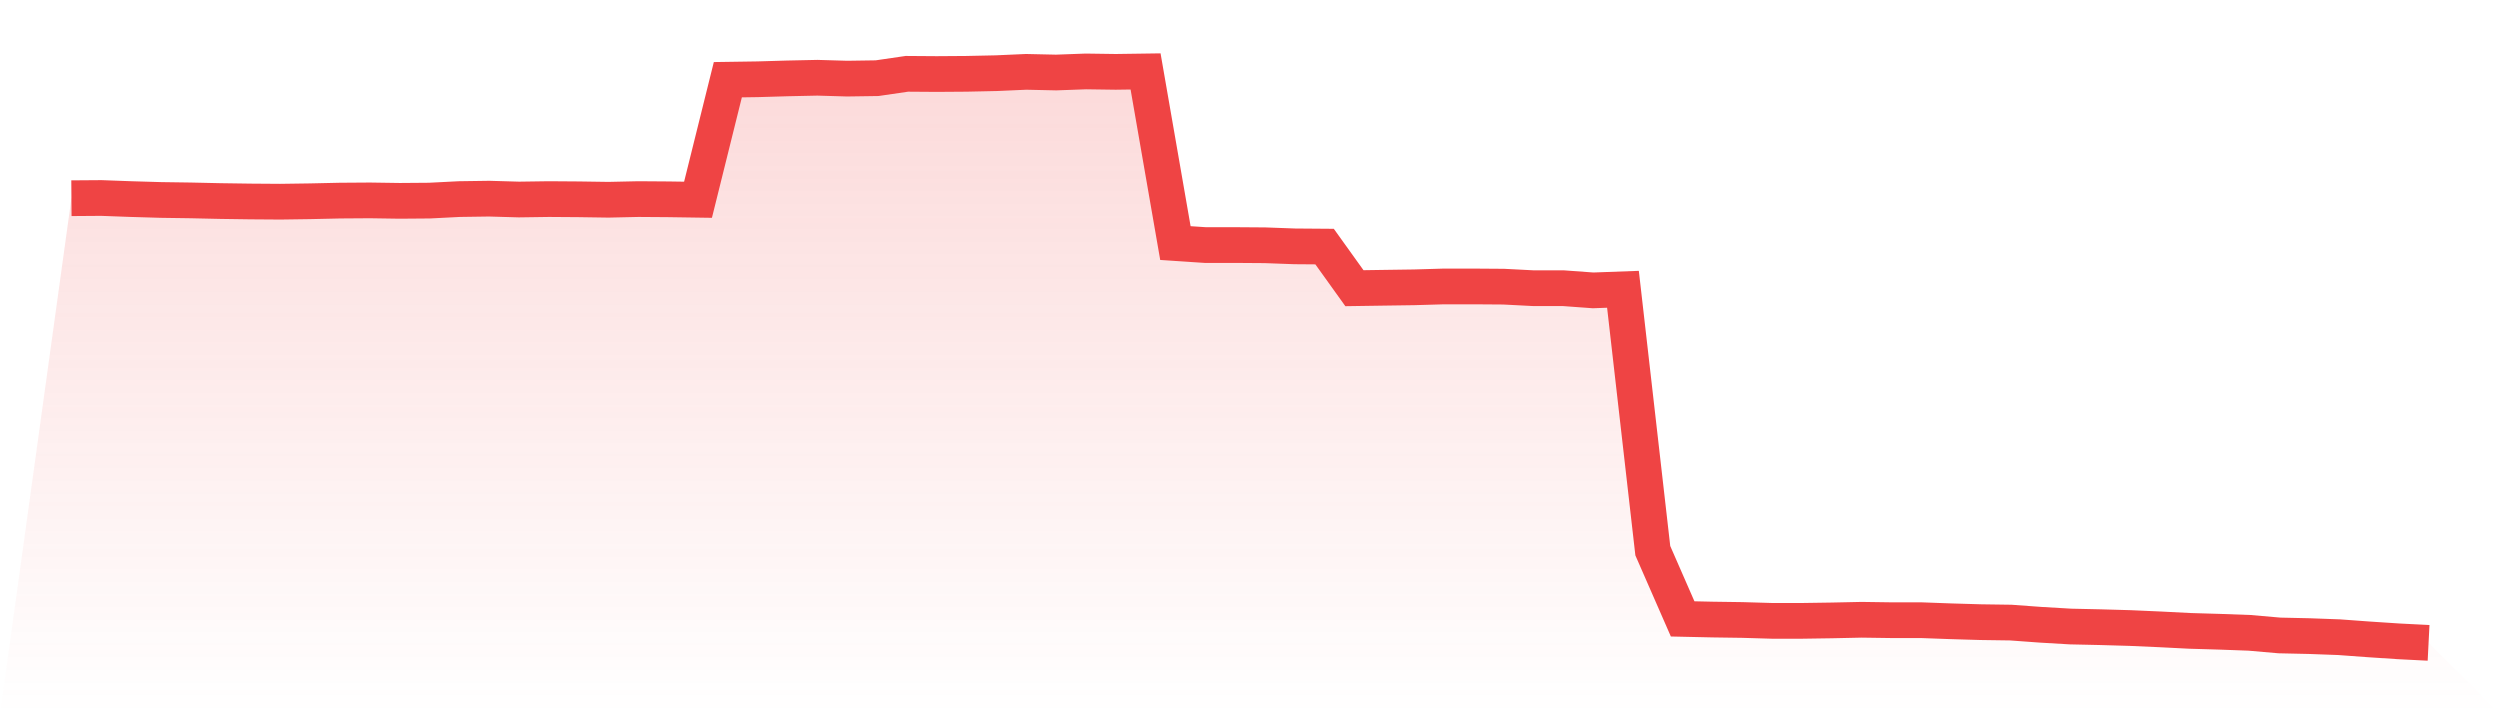
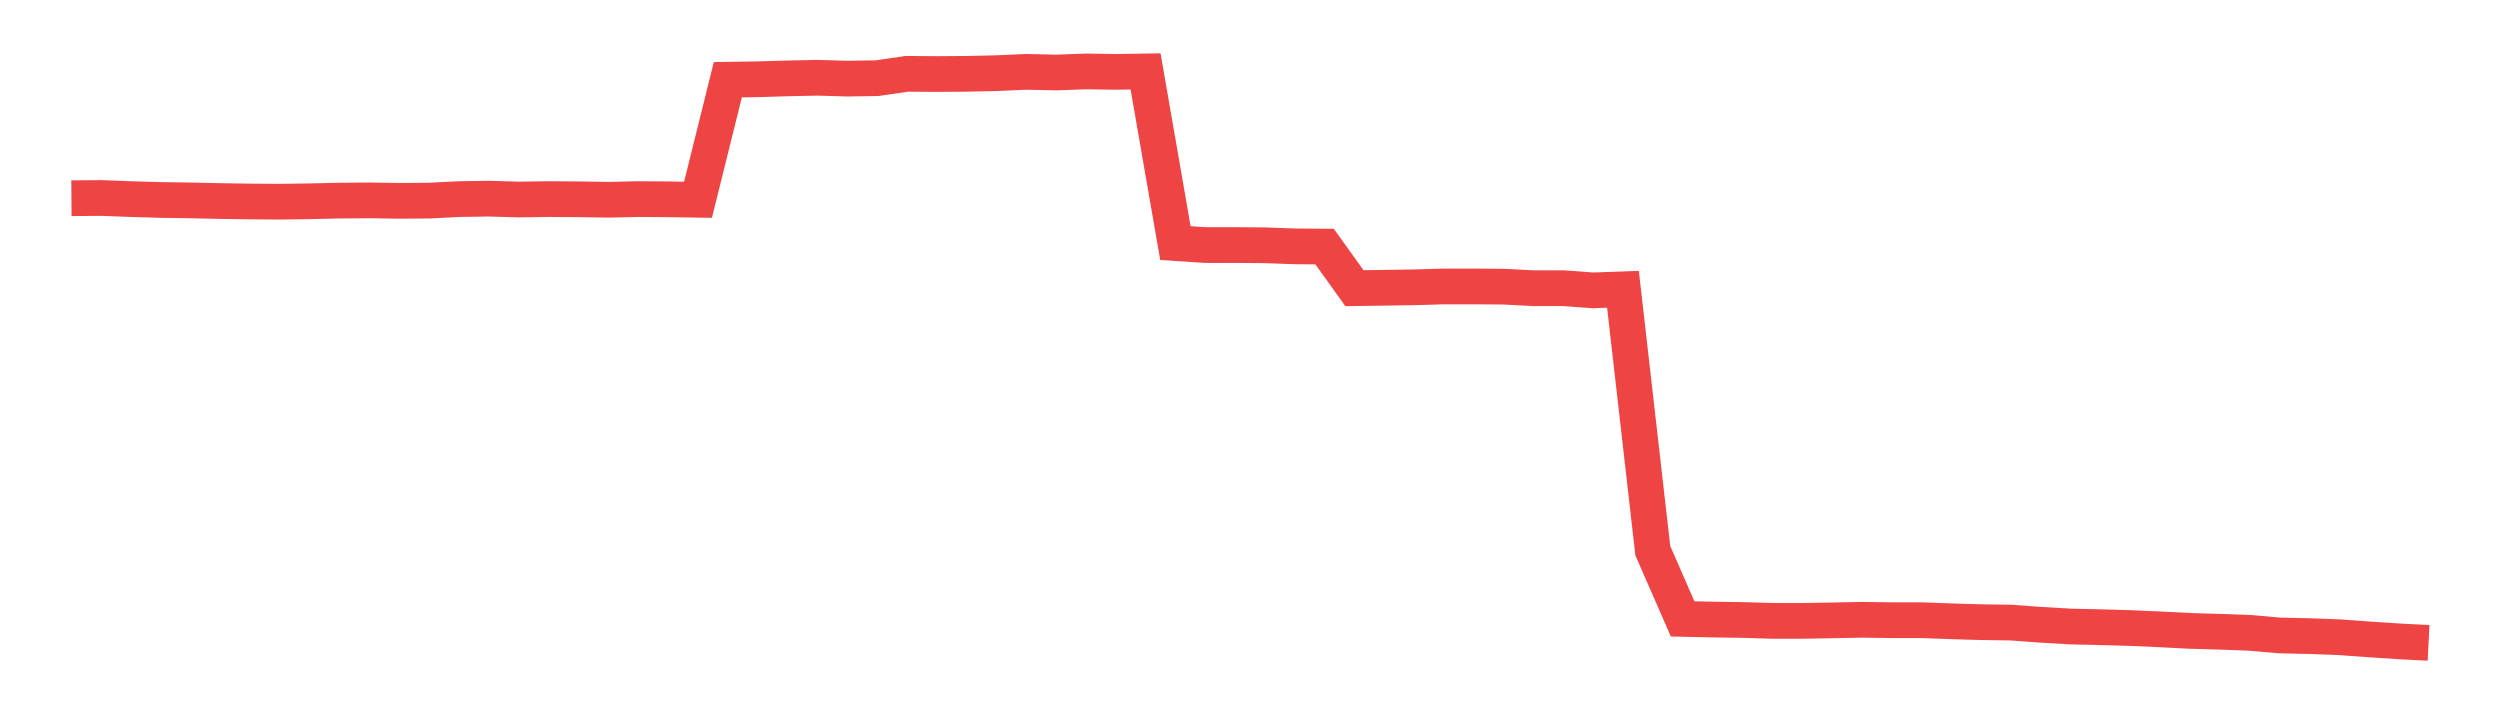
<svg xmlns="http://www.w3.org/2000/svg" viewBox="0 0 140 40">
  <defs>
    <linearGradient id="gradient" x1="0" x2="0" y1="0" y2="1">
      <stop offset="0%" stop-color="#ef4444" stop-opacity="0.2" />
      <stop offset="100%" stop-color="#ef4444" stop-opacity="0" />
    </linearGradient>
  </defs>
-   <path d="M4,11.1 L4,11.1 L5.671,11.088 L7.342,11.149 L9.013,11.198 L10.684,11.222 L12.354,11.259 L14.025,11.283 L15.696,11.295 L17.367,11.271 L19.038,11.234 L20.709,11.222 L22.38,11.247 L24.051,11.234 L25.722,11.149 L27.392,11.125 L29.063,11.173 L30.734,11.149 L32.405,11.161 L34.076,11.186 L35.747,11.149 L37.418,11.161 L39.089,11.186 L40.759,4.464 L42.43,4.439 L44.101,4.39 L45.772,4.354 L47.443,4.403 L49.114,4.378 L50.785,4.134 L52.456,4.146 L54.127,4.134 L55.797,4.098 L57.468,4.024 L59.139,4.061 L60.81,4 L62.481,4.024 L64.152,4 L65.823,13.613 L67.494,13.723 L69.165,13.723 L70.835,13.735 L72.506,13.796 L74.177,13.809 L75.848,16.139 L77.519,16.114 L79.19,16.09 L80.861,16.041 L82.532,16.041 L84.203,16.053 L85.873,16.139 L87.544,16.139 L89.215,16.261 L90.886,16.2 L92.557,30.839 L94.228,34.658 L95.899,34.695 L97.57,34.719 L99.24,34.768 L100.911,34.768 L102.582,34.743 L104.253,34.707 L105.924,34.731 L107.595,34.731 L109.266,34.792 L110.937,34.841 L112.608,34.865 L114.278,34.987 L115.949,35.085 L117.62,35.122 L119.291,35.17 L120.962,35.244 L122.633,35.329 L124.304,35.378 L125.975,35.439 L127.646,35.585 L129.316,35.622 L130.987,35.683 L132.658,35.805 L134.329,35.915 L136,36 L140,40 L0,40 z" fill="url(#gradient)" />
  <path d="M4,11.1 L4,11.1 L5.671,11.088 L7.342,11.149 L9.013,11.198 L10.684,11.222 L12.354,11.259 L14.025,11.283 L15.696,11.295 L17.367,11.271 L19.038,11.234 L20.709,11.222 L22.38,11.247 L24.051,11.234 L25.722,11.149 L27.392,11.125 L29.063,11.173 L30.734,11.149 L32.405,11.161 L34.076,11.186 L35.747,11.149 L37.418,11.161 L39.089,11.186 L40.759,4.464 L42.43,4.439 L44.101,4.39 L45.772,4.354 L47.443,4.403 L49.114,4.378 L50.785,4.134 L52.456,4.146 L54.127,4.134 L55.797,4.098 L57.468,4.024 L59.139,4.061 L60.81,4 L62.481,4.024 L64.152,4 L65.823,13.613 L67.494,13.723 L69.165,13.723 L70.835,13.735 L72.506,13.796 L74.177,13.809 L75.848,16.139 L77.519,16.114 L79.19,16.09 L80.861,16.041 L82.532,16.041 L84.203,16.053 L85.873,16.139 L87.544,16.139 L89.215,16.261 L90.886,16.2 L92.557,30.839 L94.228,34.658 L95.899,34.695 L97.57,34.719 L99.24,34.768 L100.911,34.768 L102.582,34.743 L104.253,34.707 L105.924,34.731 L107.595,34.731 L109.266,34.792 L110.937,34.841 L112.608,34.865 L114.278,34.987 L115.949,35.085 L117.62,35.122 L119.291,35.17 L120.962,35.244 L122.633,35.329 L124.304,35.378 L125.975,35.439 L127.646,35.585 L129.316,35.622 L130.987,35.683 L132.658,35.805 L134.329,35.915 L136,36" fill="none" stroke="#ef4444" stroke-width="2" />
</svg>